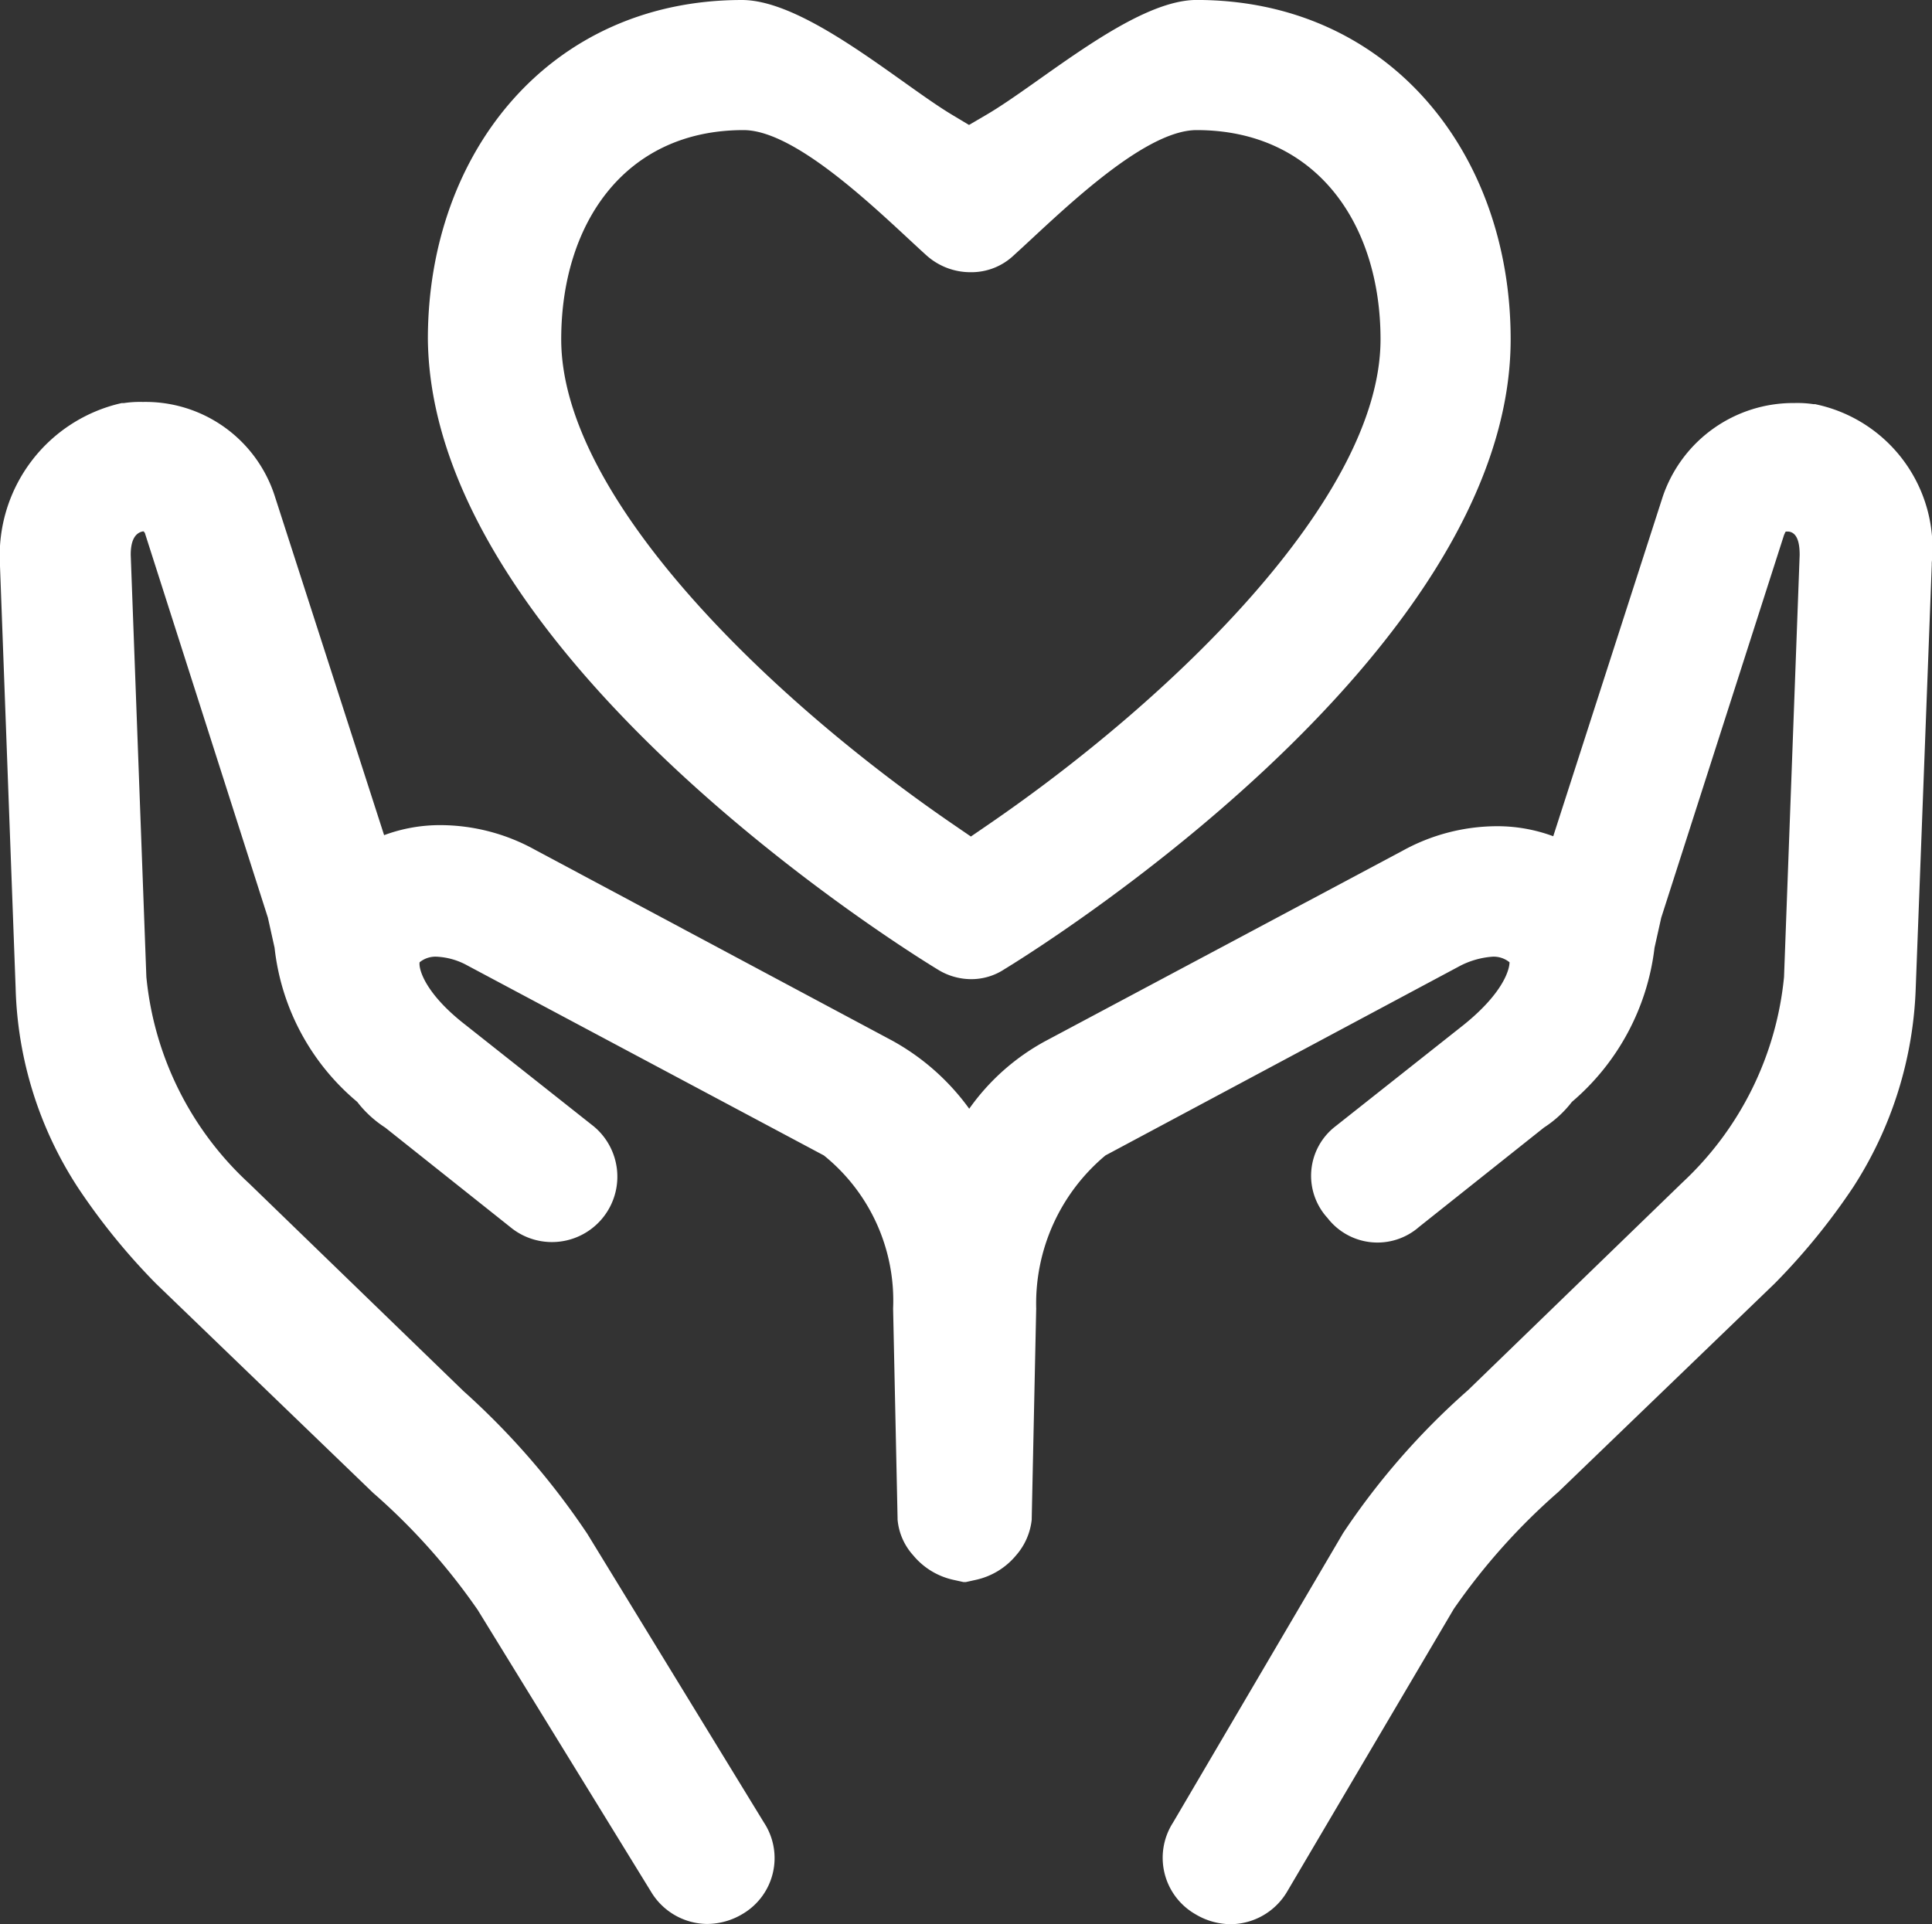
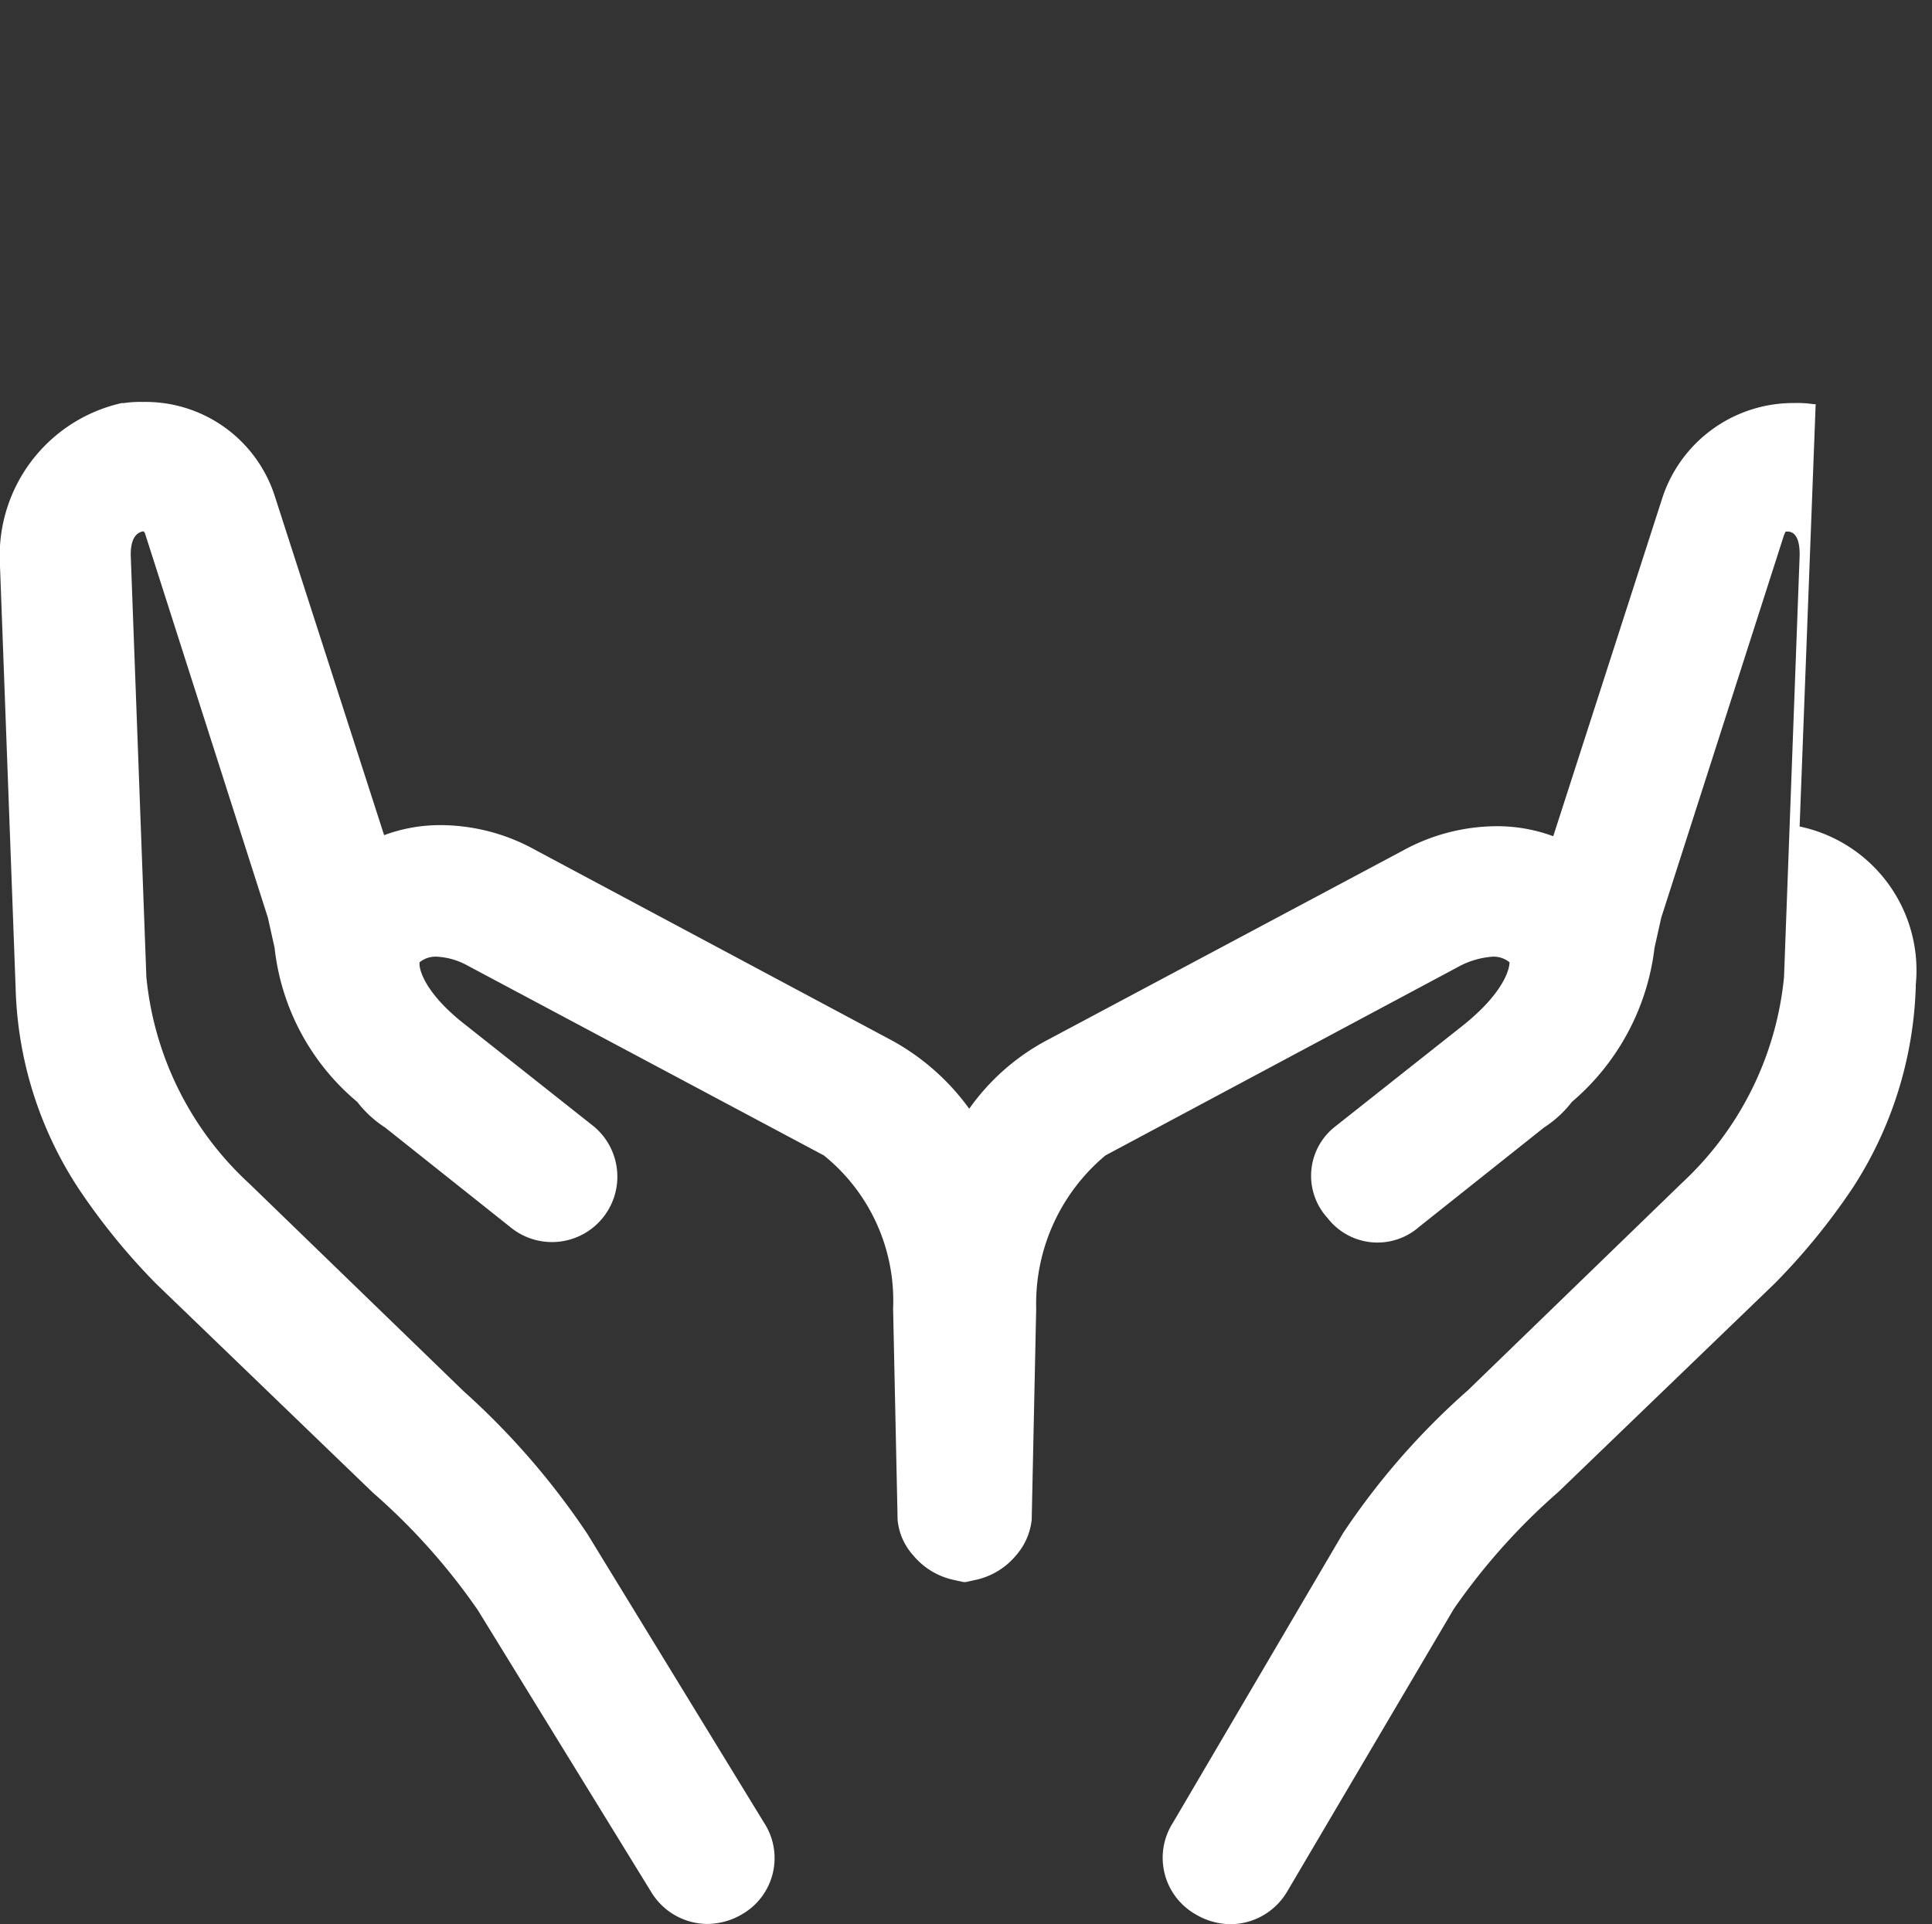
<svg xmlns="http://www.w3.org/2000/svg" id="组_134" data-name="组 134" width="47.944" height="47.754" viewBox="0 0 47.944 47.754">
  <rect x="0" y="0" width="47.944" height="47.754" fill="#333333" stroke="none" />
-   <path id="路径_1889" data-name="路径 1889" d="M112.129,254.007h-.055a2.686,2.686,0,0,0-.471-.028,3.419,3.419,0,0,0-3.27,2.328l-2.716,8.424a3.994,3.994,0,0,0-1.414-.249,4.867,4.867,0,0,0-2.327.61l-8.84,4.711a5.554,5.554,0,0,0-1.912,1.691,5.819,5.819,0,0,0-1.912-1.691l-8.867-4.738a4.87,4.87,0,0,0-2.328-.61,3.992,3.992,0,0,0-1.413.249l-2.716-8.424a3.368,3.368,0,0,0-3.27-2.328,2.69,2.69,0,0,0-.471.028h-.055A3.878,3.878,0,0,0,67.072,258v.028L67.46,268.5a9.515,9.515,0,0,0,1.552,4.96,16.106,16.106,0,0,0,1.912,2.355l.028.028,5.376,5.182a15.741,15.741,0,0,1,2.6,2.91l4.3,6.992a1.64,1.64,0,0,0,1.386.8,1.722,1.722,0,0,0,.887-.249,1.607,1.607,0,0,0,.526-2.272l-4.378-7.158a18.738,18.738,0,0,0-3.076-3.547l-5.32-5.154a8.012,8.012,0,0,1-2.549-5.126l-.388-10.474c0-.194.028-.526.3-.582h.028c0,.028.028.028.028.055l3.048,9.532.166.748a5.812,5.812,0,0,0,2.051,3.824,2.77,2.77,0,0,0,.693.637l3.1,2.466a1.623,1.623,0,0,0,2.078-2.494l-3.187-2.522c-1-.776-1.164-1.385-1.136-1.552a.624.624,0,0,1,.416-.139,1.745,1.745,0,0,1,.776.222l8.84,4.711a4.627,4.627,0,0,1,1.718,3.8l.111,5.21v.028a1.519,1.519,0,0,0,.388.887,1.792,1.792,0,0,0,1,.609l.249.055h.055l.249-.055a1.794,1.794,0,0,0,1-.609,1.6,1.6,0,0,0,.388-.887v-.028l.111-5.21a4.791,4.791,0,0,1,1.718-3.8l8.812-4.711a2.078,2.078,0,0,1,.8-.222.623.623,0,0,1,.416.139c0,.166-.139.748-1.136,1.552l-3.187,2.522a1.549,1.549,0,0,0-.194,2.272,1.566,1.566,0,0,0,2.272.222l3.1-2.466a2.767,2.767,0,0,0,.693-.637,5.939,5.939,0,0,0,2.05-3.824l.167-.748,3.048-9.5c.028-.055.028-.083.055-.083h.055c.249.028.277.36.277.582l-.388,10.474a8.039,8.039,0,0,1-2.522,5.1l-5.32,5.154a18.062,18.062,0,0,0-3.1,3.547l-4.221,7.186a1.614,1.614,0,0,0,.554,2.272,1.716,1.716,0,0,0,.887.249,1.641,1.641,0,0,0,1.386-.8l4.138-7.02a15.738,15.738,0,0,1,2.6-2.91l5.348-5.154.055-.055a16.157,16.157,0,0,0,1.912-2.355,9.7,9.7,0,0,0,1.552-4.96L115.01,258v-.055a3.649,3.649,0,0,0-2.882-3.935Z" transform="translate(-67.072 -243.976)" fill="#fff" />
-   <path id="路径_1890" data-name="路径 1890" d="M276.726,93.934a1.577,1.577,0,0,1-.836-.248c-.512-.31-12.56-7.7-12.639-15.641,0-4.638,3.038-8.413,7.794-8.413,1.574,0,3.92,2.073,5.213,2.848l.422.253.424-.248c1.355-.79,3.664-2.854,5.223-2.854,4.756,0,7.794,3.778,7.794,8.421,0,7.925-12.049,15.323-12.561,15.634A1.49,1.49,0,0,1,276.726,93.934Zm-5.641-21.073c-2.953,0-4.525,2.329-4.525,5.193,0,3.955,5.223,8.945,9.695,12.017l.471.323.471-.323c4.472-3.072,9.695-8.062,9.695-12.017,0-2.863-1.59-5.193-4.565-5.193-1.359,0-3.5,2.173-4.528,3.1a1.528,1.528,0,0,1-1.078.427,1.633,1.633,0,0,1-1.105-.425C274.588,75.034,272.443,72.861,271.085,72.861Z" transform="translate(-252.633 -69.632)" fill="#fff" />
+   <path id="路径_1889" data-name="路径 1889" d="M112.129,254.007h-.055a2.686,2.686,0,0,0-.471-.028,3.419,3.419,0,0,0-3.27,2.328l-2.716,8.424a3.994,3.994,0,0,0-1.414-.249,4.867,4.867,0,0,0-2.327.61l-8.84,4.711a5.554,5.554,0,0,0-1.912,1.691,5.819,5.819,0,0,0-1.912-1.691l-8.867-4.738a4.87,4.87,0,0,0-2.328-.61,3.992,3.992,0,0,0-1.413.249l-2.716-8.424a3.368,3.368,0,0,0-3.27-2.328,2.69,2.69,0,0,0-.471.028h-.055A3.878,3.878,0,0,0,67.072,258v.028L67.46,268.5a9.515,9.515,0,0,0,1.552,4.96,16.106,16.106,0,0,0,1.912,2.355l.028.028,5.376,5.182a15.741,15.741,0,0,1,2.6,2.91l4.3,6.992a1.64,1.64,0,0,0,1.386.8,1.722,1.722,0,0,0,.887-.249,1.607,1.607,0,0,0,.526-2.272l-4.378-7.158a18.738,18.738,0,0,0-3.076-3.547l-5.32-5.154a8.012,8.012,0,0,1-2.549-5.126l-.388-10.474c0-.194.028-.526.3-.582h.028c0,.028.028.028.028.055l3.048,9.532.166.748a5.812,5.812,0,0,0,2.051,3.824,2.77,2.77,0,0,0,.693.637l3.1,2.466a1.623,1.623,0,0,0,2.078-2.494l-3.187-2.522c-1-.776-1.164-1.385-1.136-1.552a.624.624,0,0,1,.416-.139,1.745,1.745,0,0,1,.776.222l8.84,4.711a4.627,4.627,0,0,1,1.718,3.8l.111,5.21v.028a1.519,1.519,0,0,0,.388.887,1.792,1.792,0,0,0,1,.609l.249.055h.055l.249-.055a1.794,1.794,0,0,0,1-.609,1.6,1.6,0,0,0,.388-.887v-.028l.111-5.21a4.791,4.791,0,0,1,1.718-3.8l8.812-4.711a2.078,2.078,0,0,1,.8-.222.623.623,0,0,1,.416.139c0,.166-.139.748-1.136,1.552l-3.187,2.522a1.549,1.549,0,0,0-.194,2.272,1.566,1.566,0,0,0,2.272.222l3.1-2.466a2.767,2.767,0,0,0,.693-.637,5.939,5.939,0,0,0,2.05-3.824l.167-.748,3.048-9.5c.028-.055.028-.083.055-.083h.055c.249.028.277.36.277.582l-.388,10.474a8.039,8.039,0,0,1-2.522,5.1l-5.32,5.154a18.062,18.062,0,0,0-3.1,3.547l-4.221,7.186a1.614,1.614,0,0,0,.554,2.272,1.716,1.716,0,0,0,.887.249,1.641,1.641,0,0,0,1.386-.8l4.138-7.02a15.738,15.738,0,0,1,2.6-2.91l5.348-5.154.055-.055a16.157,16.157,0,0,0,1.912-2.355,9.7,9.7,0,0,0,1.552-4.96v-.055a3.649,3.649,0,0,0-2.882-3.935Z" transform="translate(-67.072 -243.976)" fill="#fff" />
</svg>